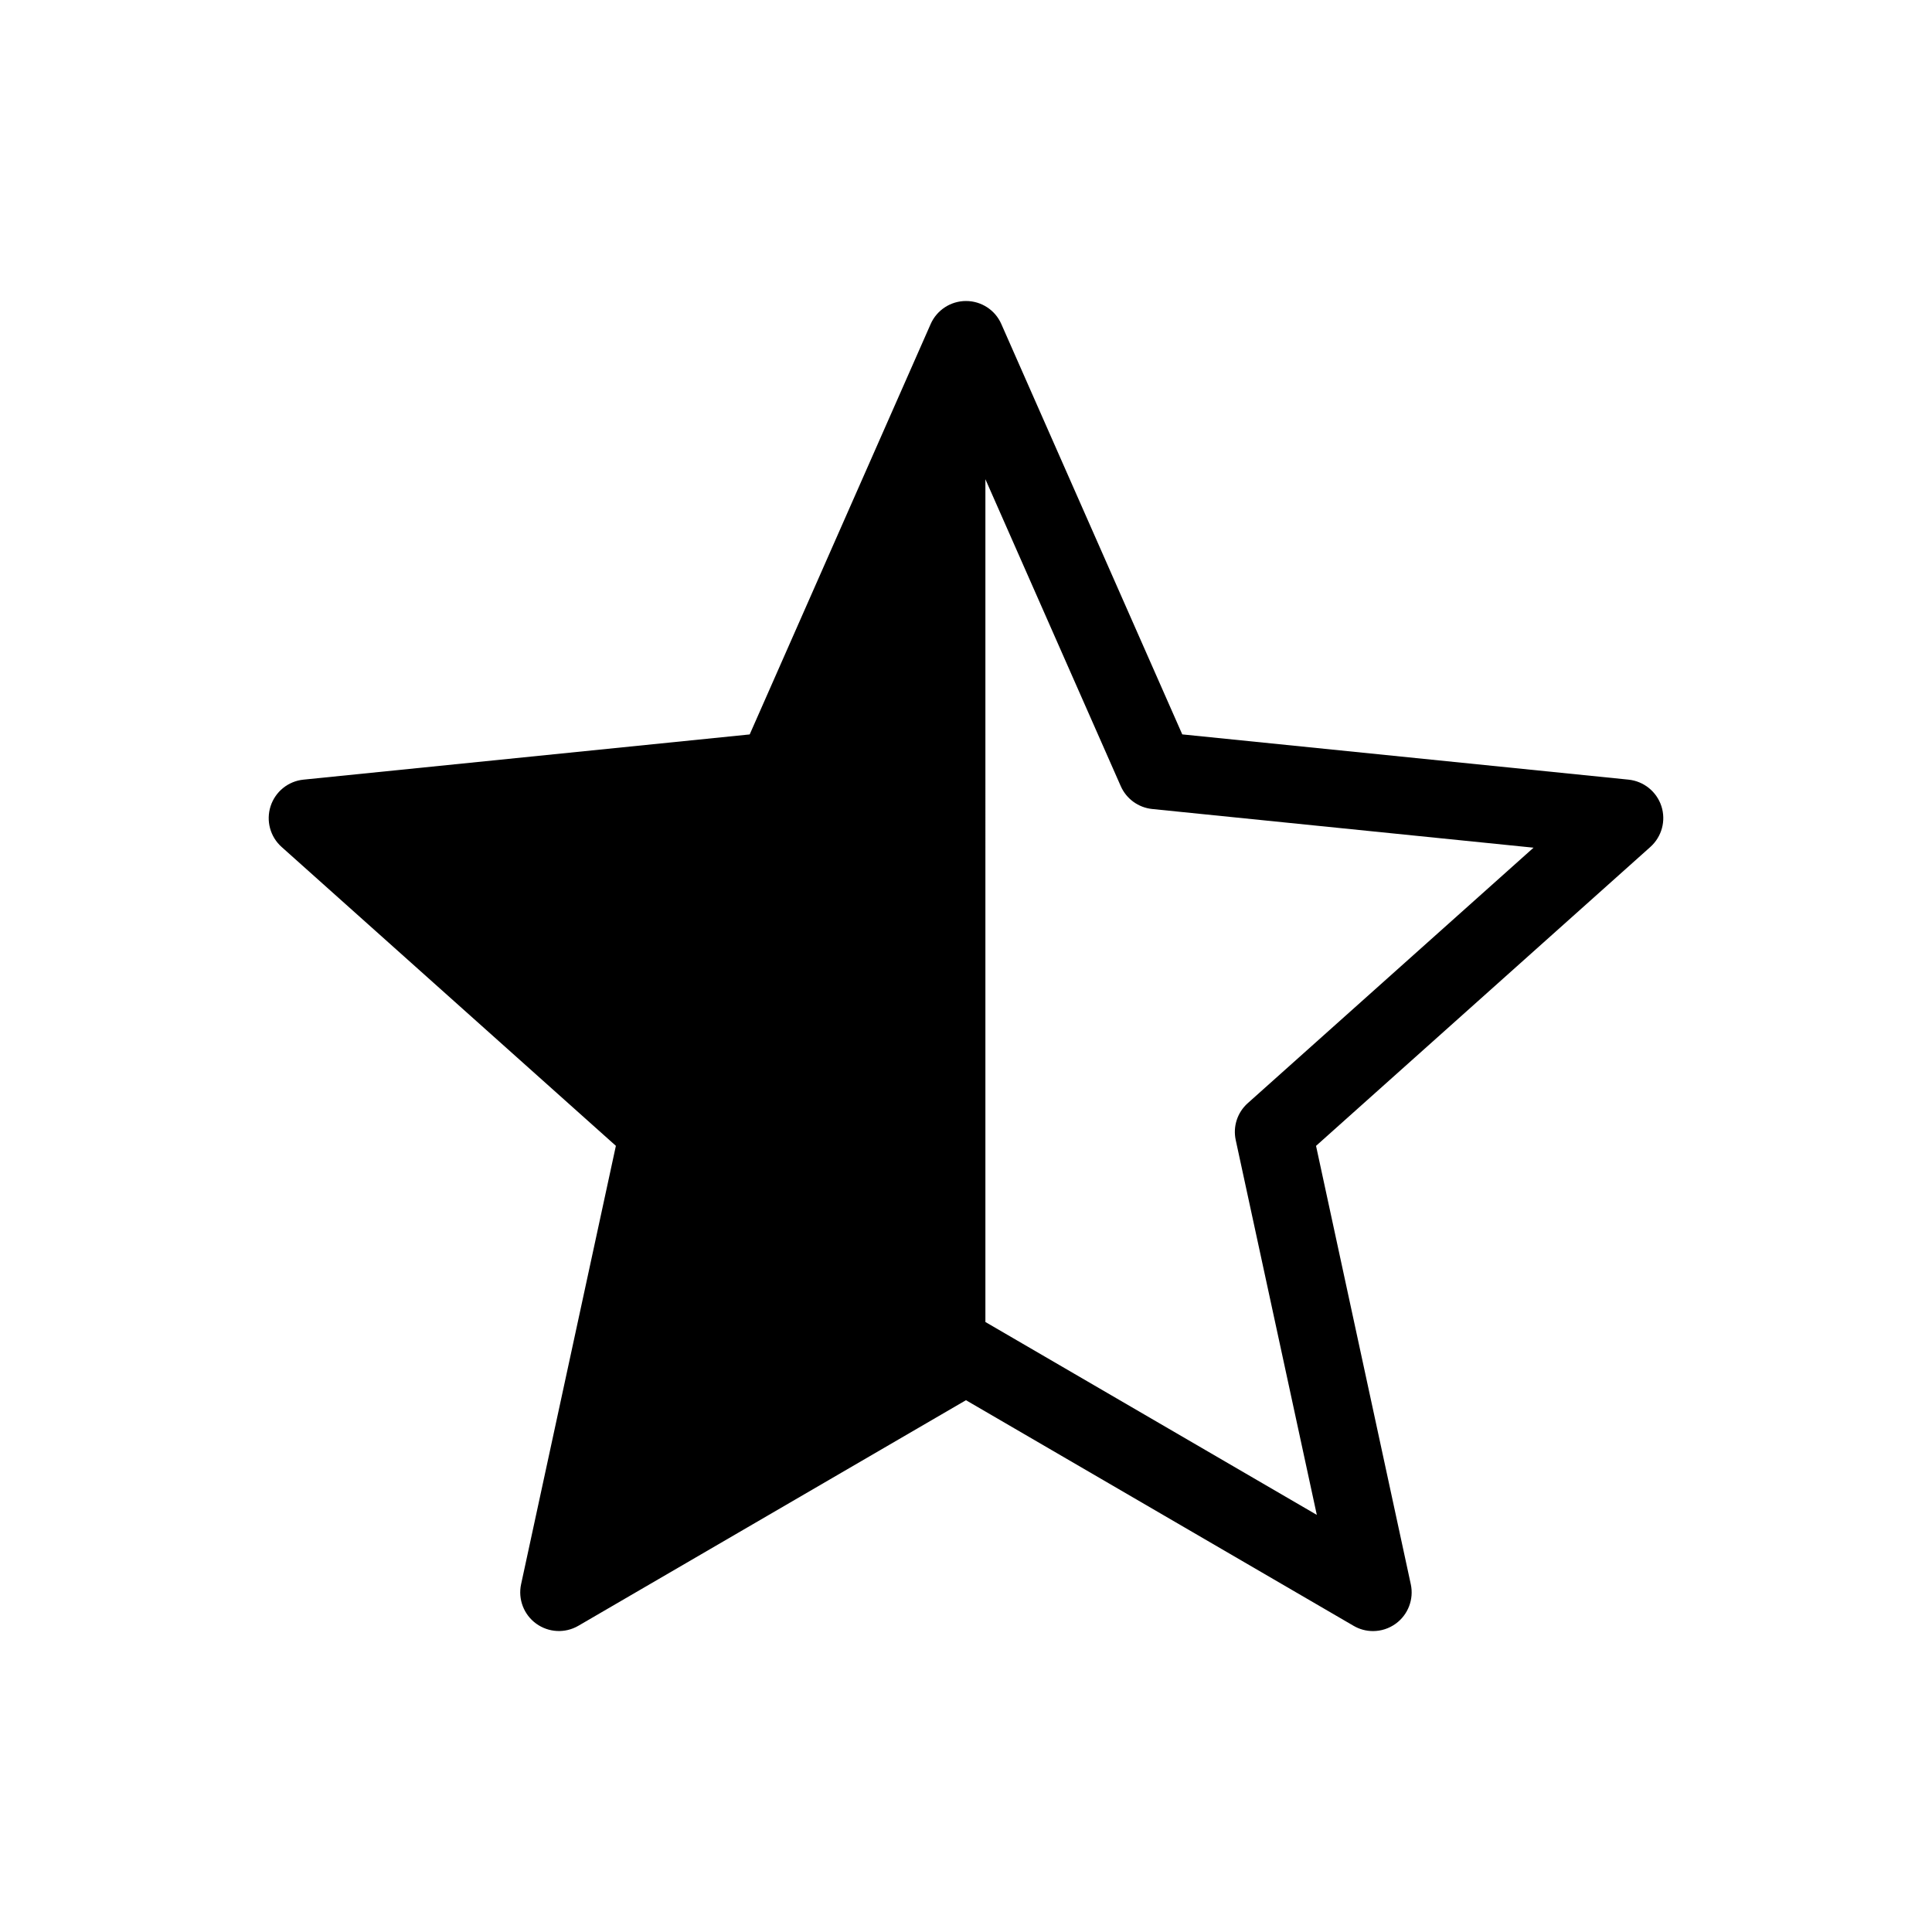
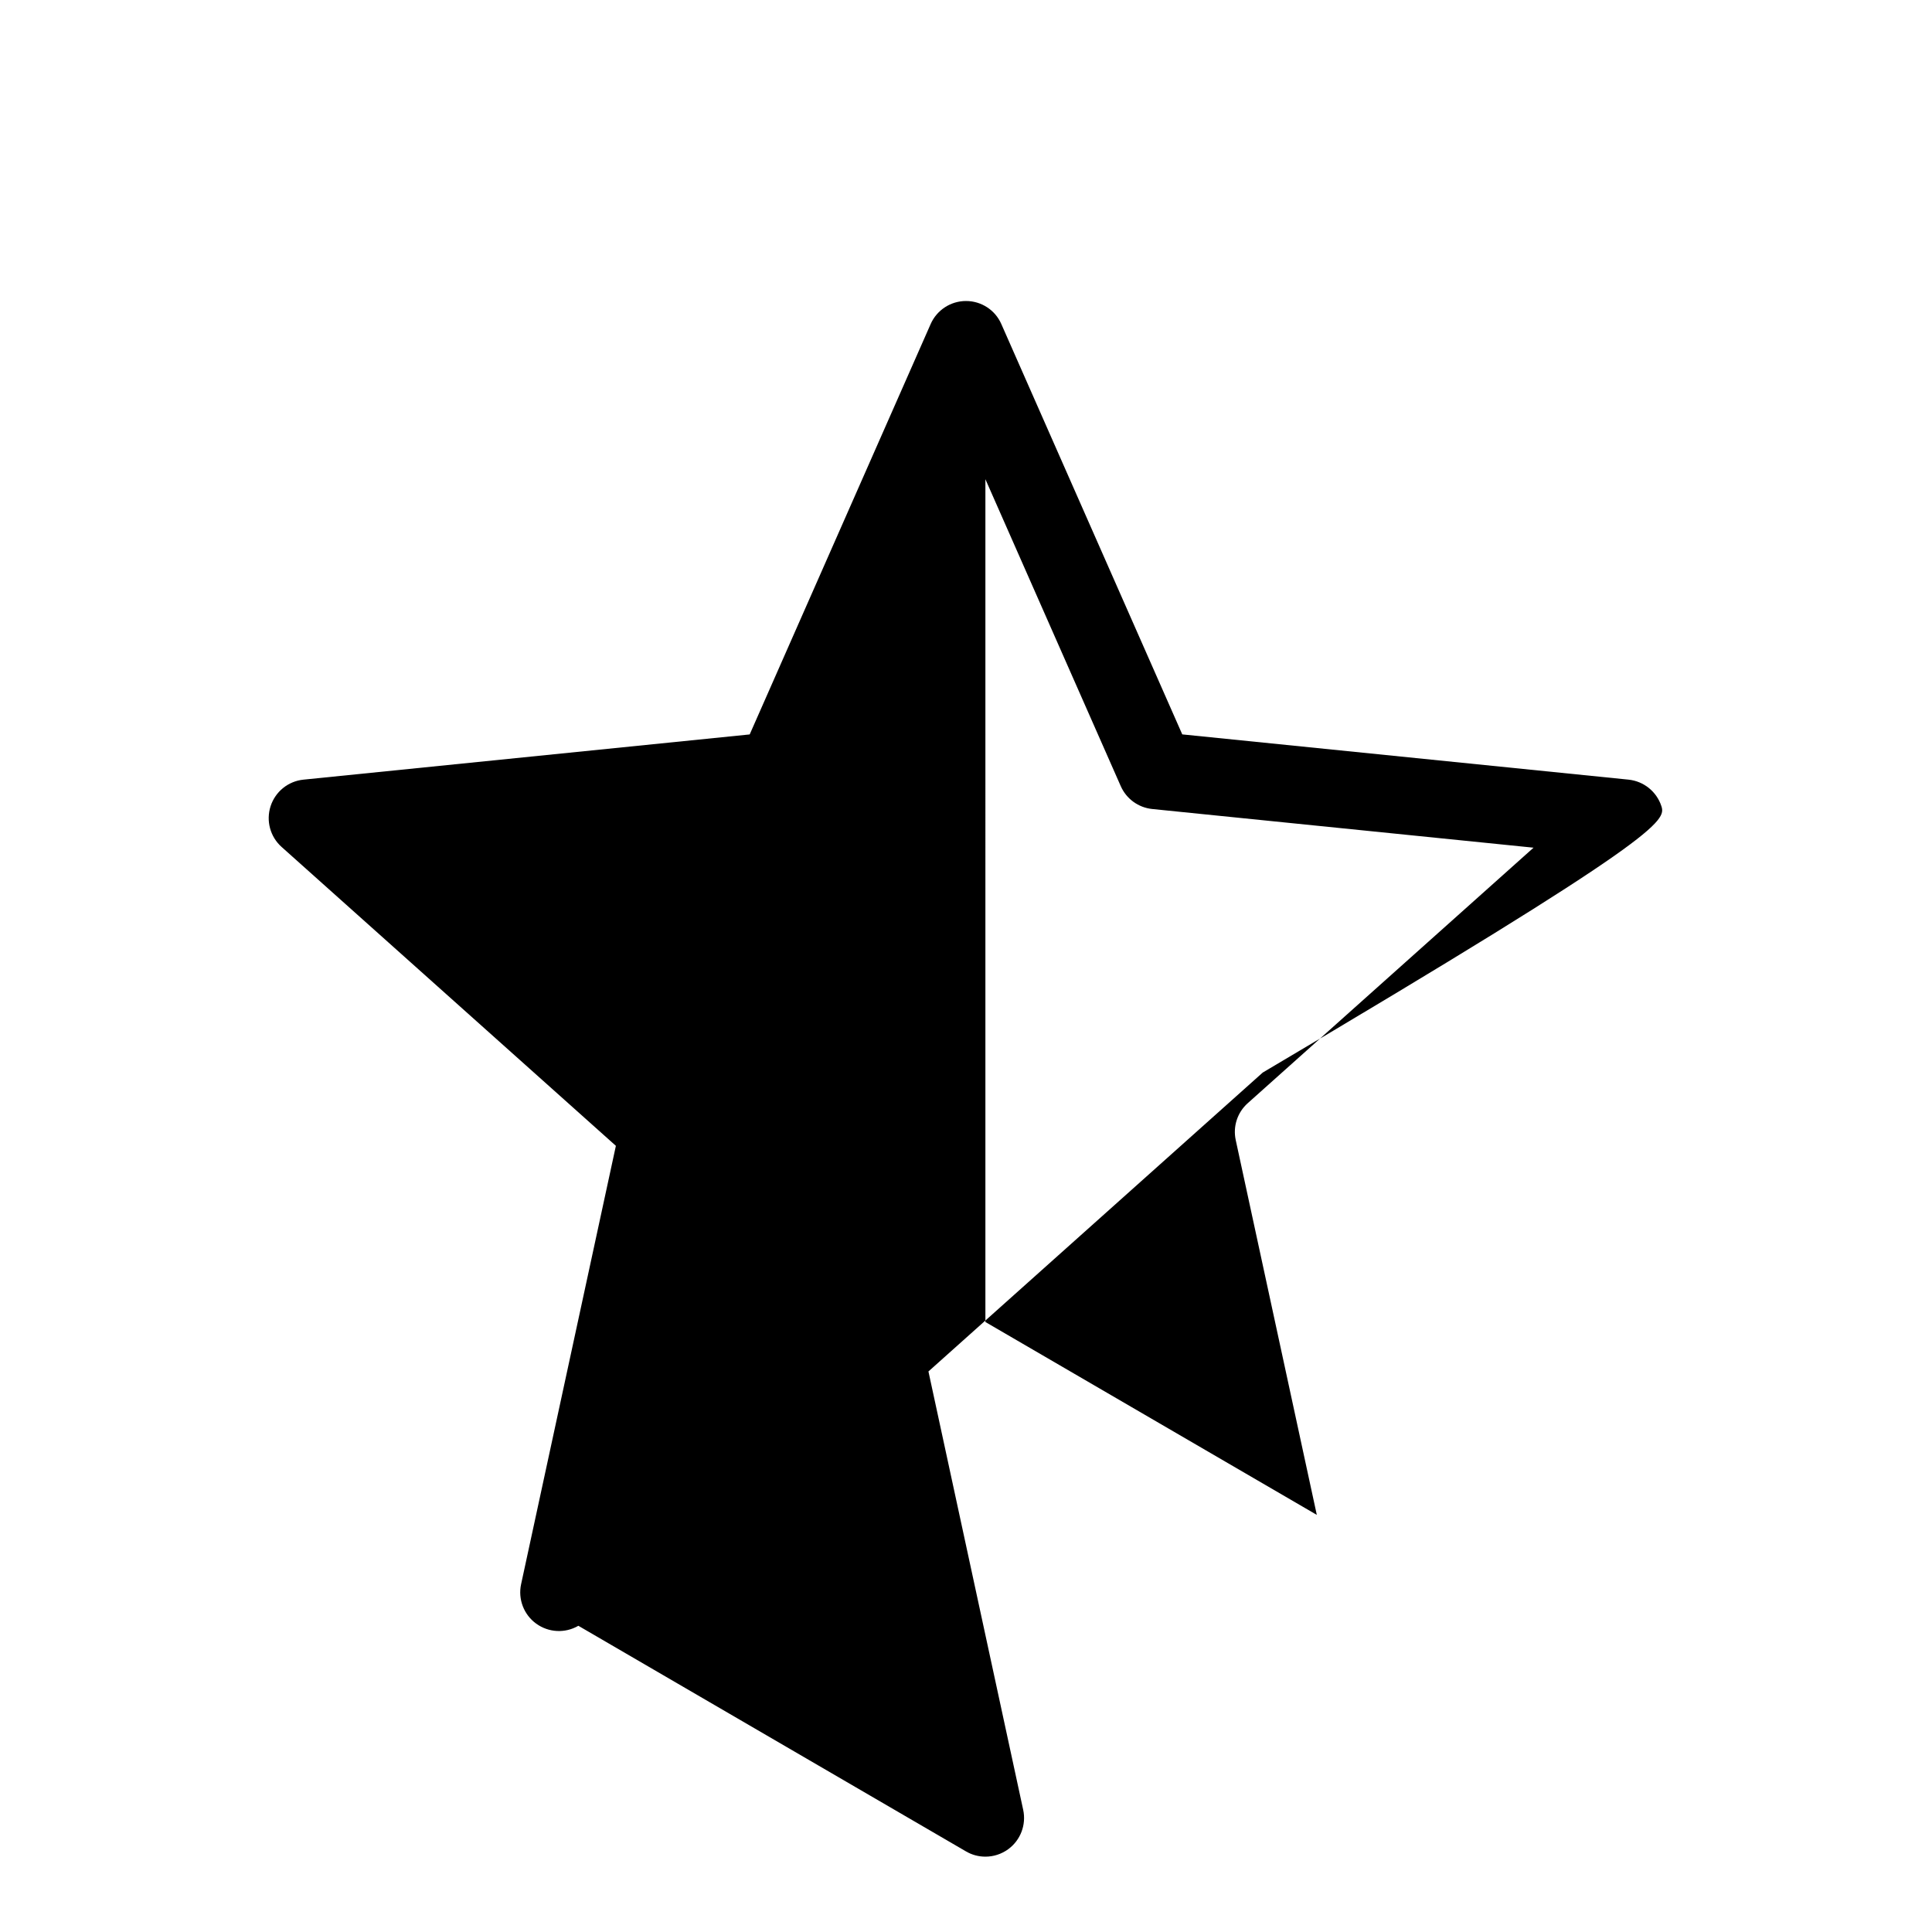
<svg xmlns="http://www.w3.org/2000/svg" version="1.1" id="Layer_1" x="0px" y="0px" width="50px" height="50px" viewBox="0 0 50 50" enable-background="new 0 0 50 50" xml:space="preserve">
-   <path d="M42.997,20.864c-0.123-0.377-0.456-0.646-0.851-0.687l-11.549-1.171l-4.683-10.62C25.755,8.023,25.396,7.79,25,7.79  s-0.755,0.234-0.915,0.597l-4.683,10.62L7.854,20.177c-0.395,0.04-0.728,0.309-0.851,0.687c-0.122,0.377-0.011,0.791,0.285,1.055  l8.651,7.735l-2.453,11.345c-0.084,0.387,0.07,0.789,0.391,1.021s0.747,0.255,1.091,0.055l10.031-5.838l10.03,5.838  c0.156,0.092,0.33,0.137,0.504,0.137c0.207,0,0.412-0.064,0.588-0.191c0.32-0.232,0.474-0.633,0.39-1.021l-2.452-11.345l8.651-7.735  C43.008,21.653,43.119,21.241,42.997,20.864z M32.293,28.549c-0.27,0.24-0.389,0.605-0.312,0.957l2.098,9.699l-8.574-4.99  c-0.001,0-0.002,0-0.003-0.002V12.402l3.503,7.943c0.146,0.33,0.456,0.555,0.814,0.592l9.869,1.001L32.293,28.549z" />
+   <path d="M42.997,20.864c-0.123-0.377-0.456-0.646-0.851-0.687l-11.549-1.171l-4.683-10.62C25.755,8.023,25.396,7.79,25,7.79  s-0.755,0.234-0.915,0.597l-4.683,10.62L7.854,20.177c-0.395,0.04-0.728,0.309-0.851,0.687c-0.122,0.377-0.011,0.791,0.285,1.055  l8.651,7.735l-2.453,11.345c-0.084,0.387,0.07,0.789,0.391,1.021s0.747,0.255,1.091,0.055l10.03,5.838  c0.156,0.092,0.33,0.137,0.504,0.137c0.207,0,0.412-0.064,0.588-0.191c0.32-0.232,0.474-0.633,0.39-1.021l-2.452-11.345l8.651-7.735  C43.008,21.653,43.119,21.241,42.997,20.864z M32.293,28.549c-0.27,0.24-0.389,0.605-0.312,0.957l2.098,9.699l-8.574-4.99  c-0.001,0-0.002,0-0.003-0.002V12.402l3.503,7.943c0.146,0.33,0.456,0.555,0.814,0.592l9.869,1.001L32.293,28.549z" />
</svg>